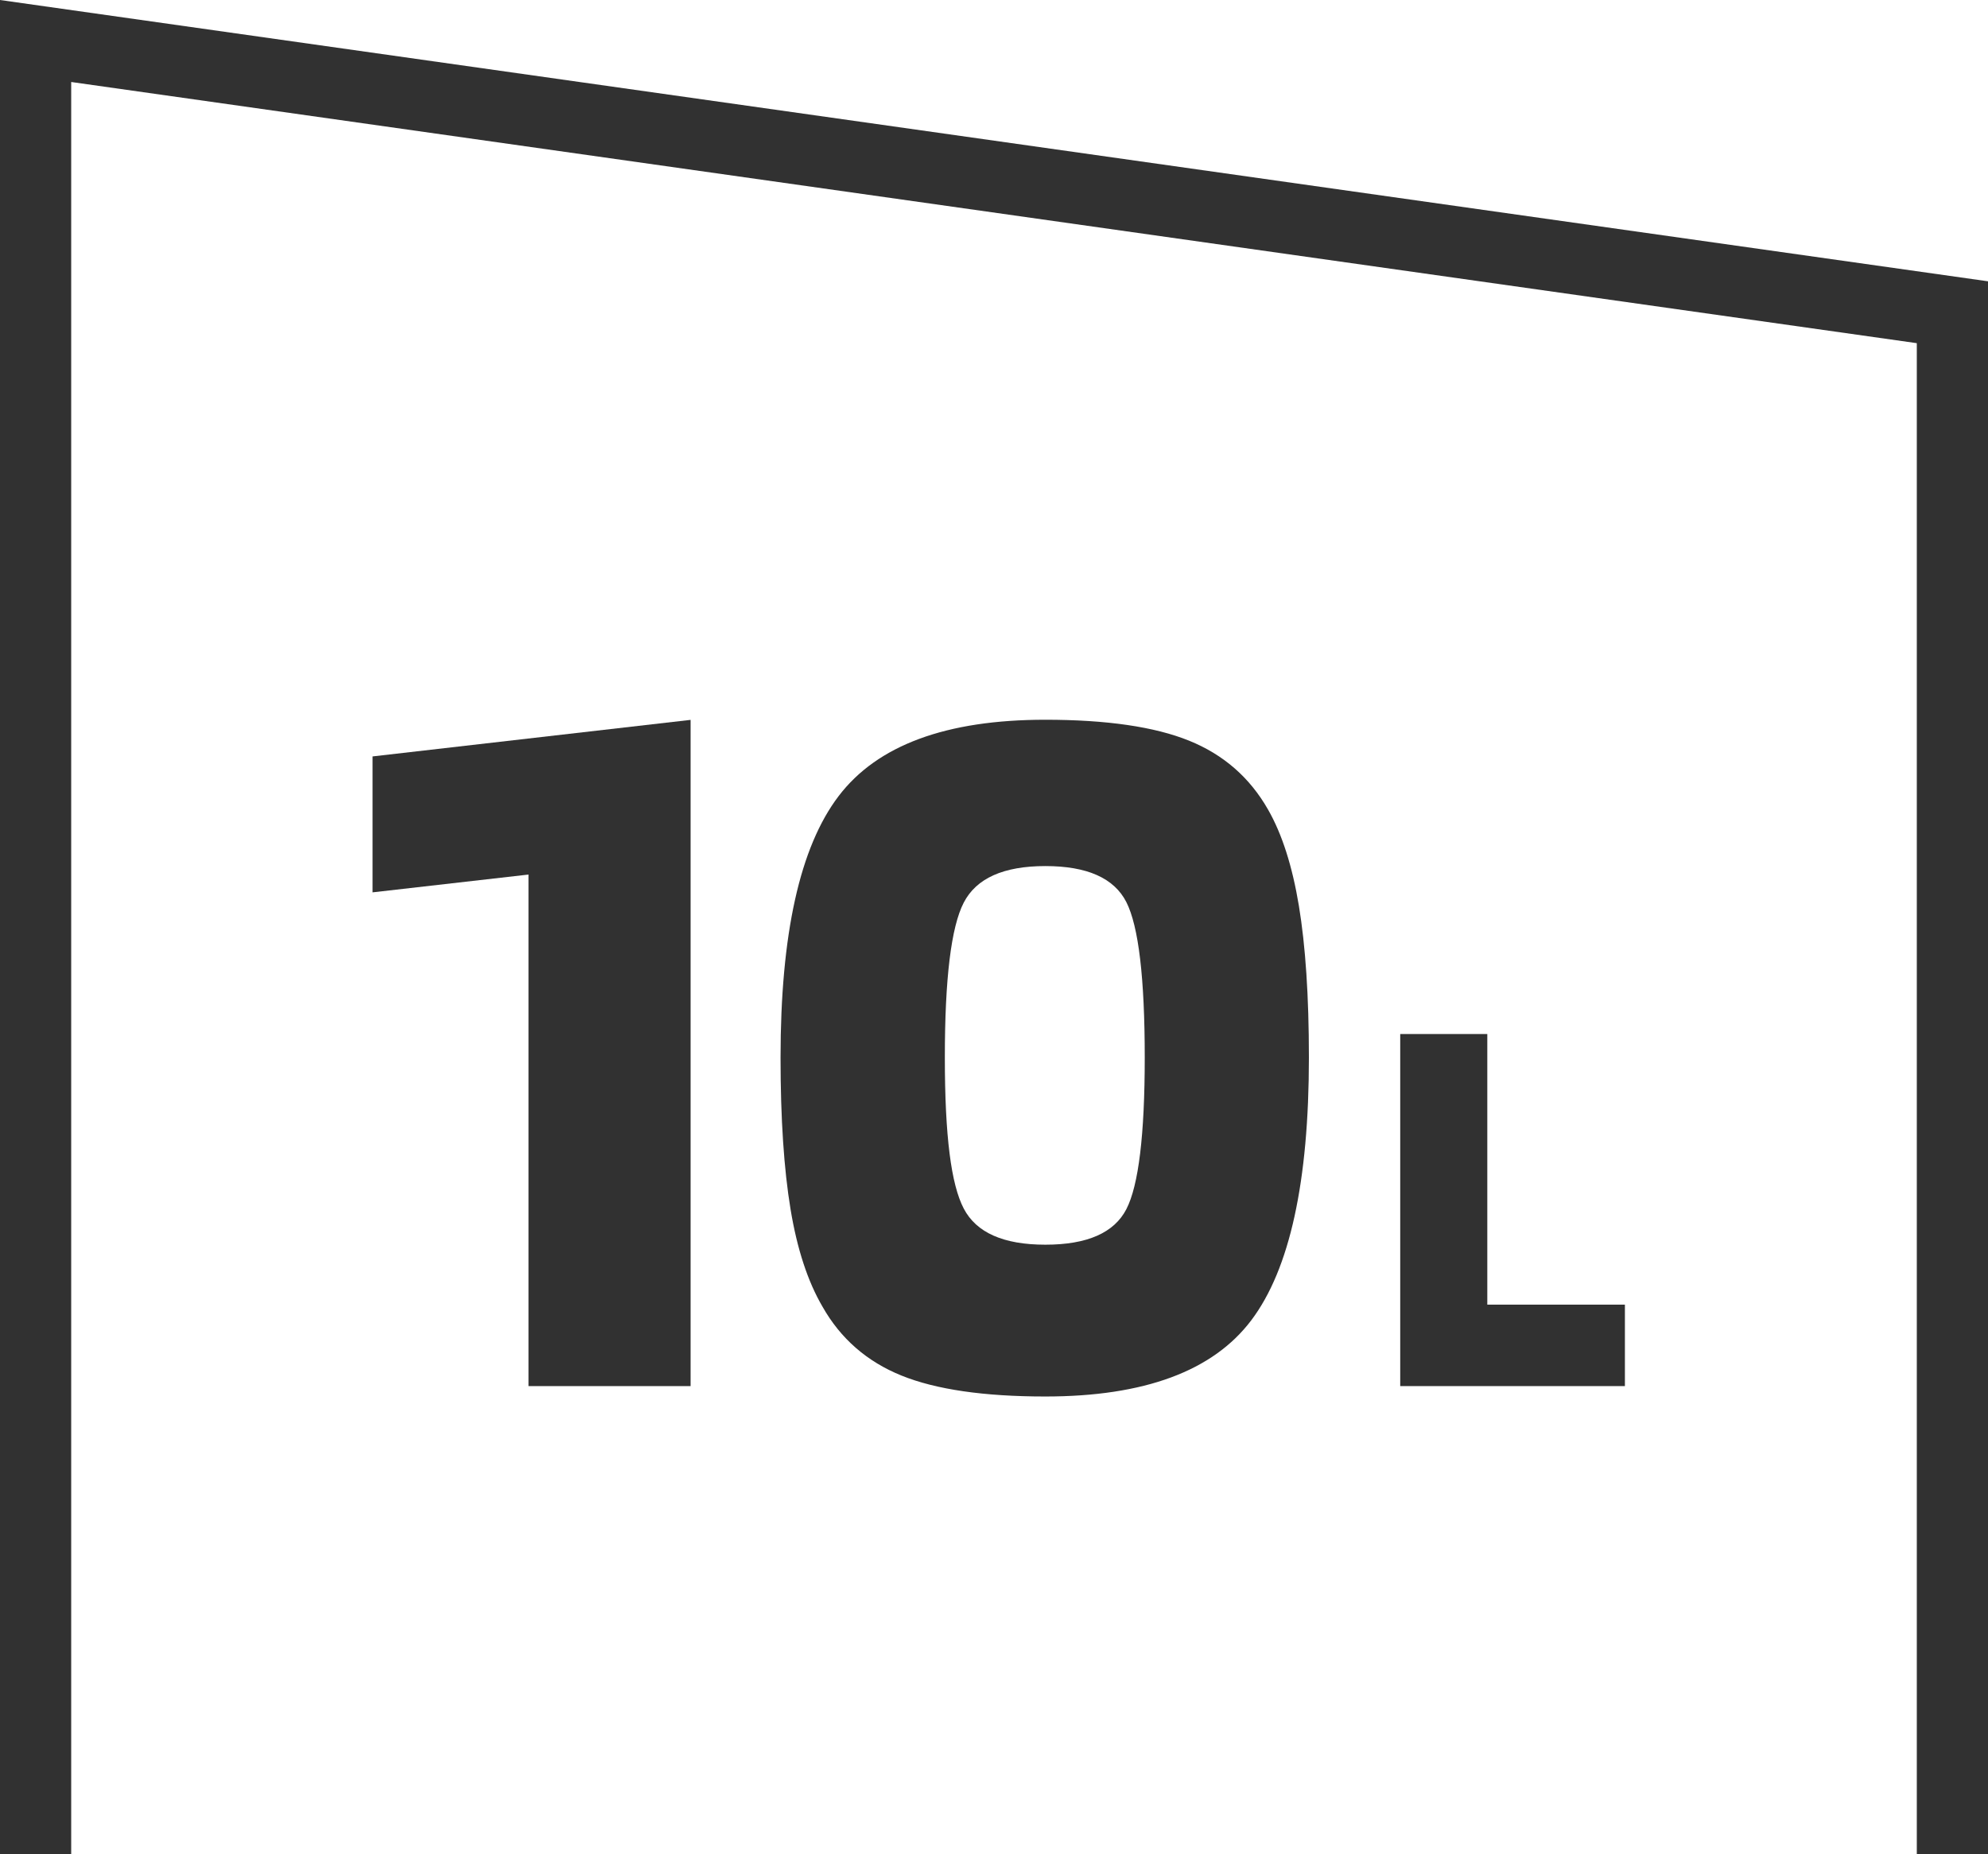
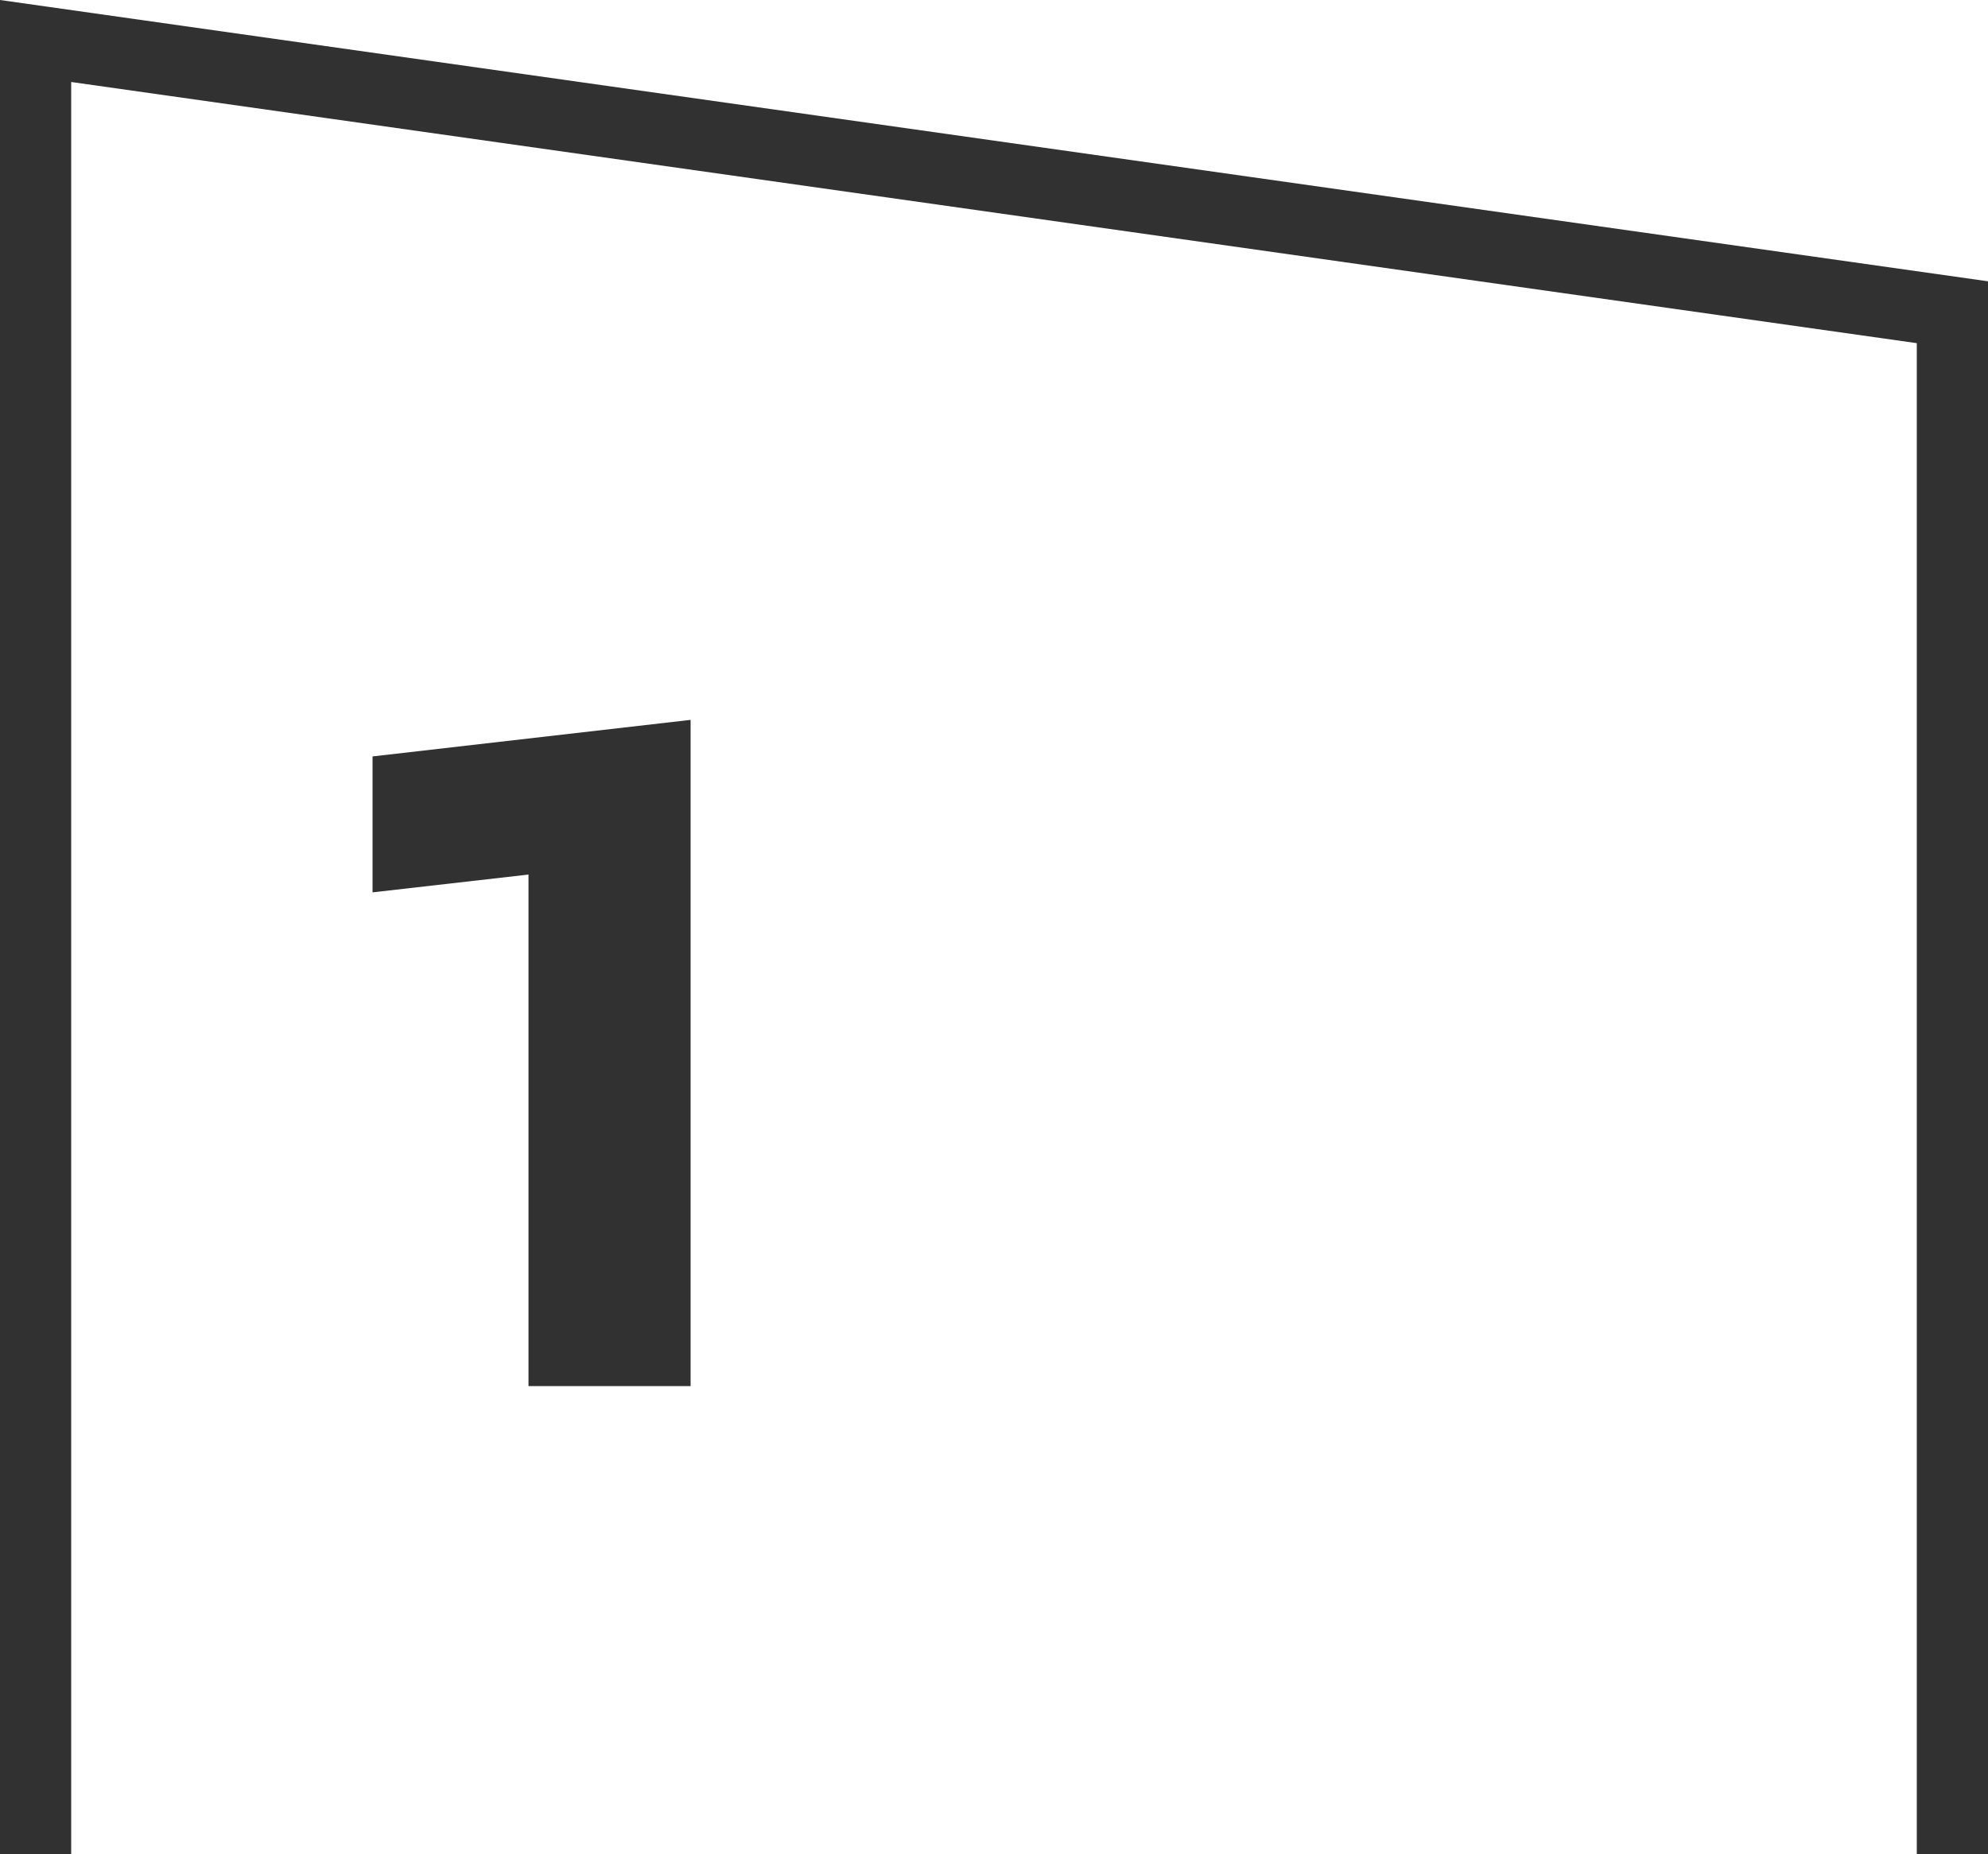
<svg xmlns="http://www.w3.org/2000/svg" id="Livello_2" data-name="Livello 2" viewBox="0 0 145.2 135.45">
  <defs>
    <style>      .cls-1 {        fill: #313131;        stroke-width: 0px;      }    </style>
  </defs>
  <g id="Livello_1-2" data-name="Livello 1">
    <g>
      <polygon class="cls-1" points="145.2 135.45 140 135.45 140 25.07 5.2 5.99 5.2 135.45 0 135.45 0 0 145.2 20.55 145.2 135.45" />
      <g>
        <g>
          <path class="cls-1" d="M50.44,101.26h-11.84v-37.37l-11.39,1.3v-9.93l23.23-2.67v48.67Z" />
-           <path class="cls-1" d="M95.6,77.26c0,9.07-1.4,15.46-4.2,19.18-2.8,3.72-7.82,5.58-15.05,5.58-4.48,0-7.99-.51-10.51-1.53s-4.45-2.7-5.77-5.04c-1.07-1.83-1.85-4.2-2.33-7.11-.48-2.9-.73-6.6-.73-11.08,0-9.02,1.41-15.38,4.24-19.1,2.83-3.72,7.86-5.58,15.09-5.58,4.48,0,7.99.51,10.51,1.53,2.52,1.02,4.44,2.7,5.77,5.04,1.02,1.78,1.77,4.13,2.25,7.03.48,2.9.73,6.6.73,11.08ZM83.61,77.26c0-5.81-.45-9.59-1.34-11.35-.89-1.76-2.87-2.64-5.92-2.64s-5.04.89-5.96,2.67c-.92,1.78-1.38,5.55-1.38,11.31s.46,9.28,1.38,11.04c.92,1.76,2.9,2.64,5.96,2.64s5.03-.87,5.92-2.6c.89-1.73,1.34-5.43,1.34-11.08Z" />
        </g>
-         <path class="cls-1" d="M118.68,95.31v5.95h-16.41v-25.72h6.36v19.77h10.05Z" />
      </g>
    </g>
  </g>
</svg>